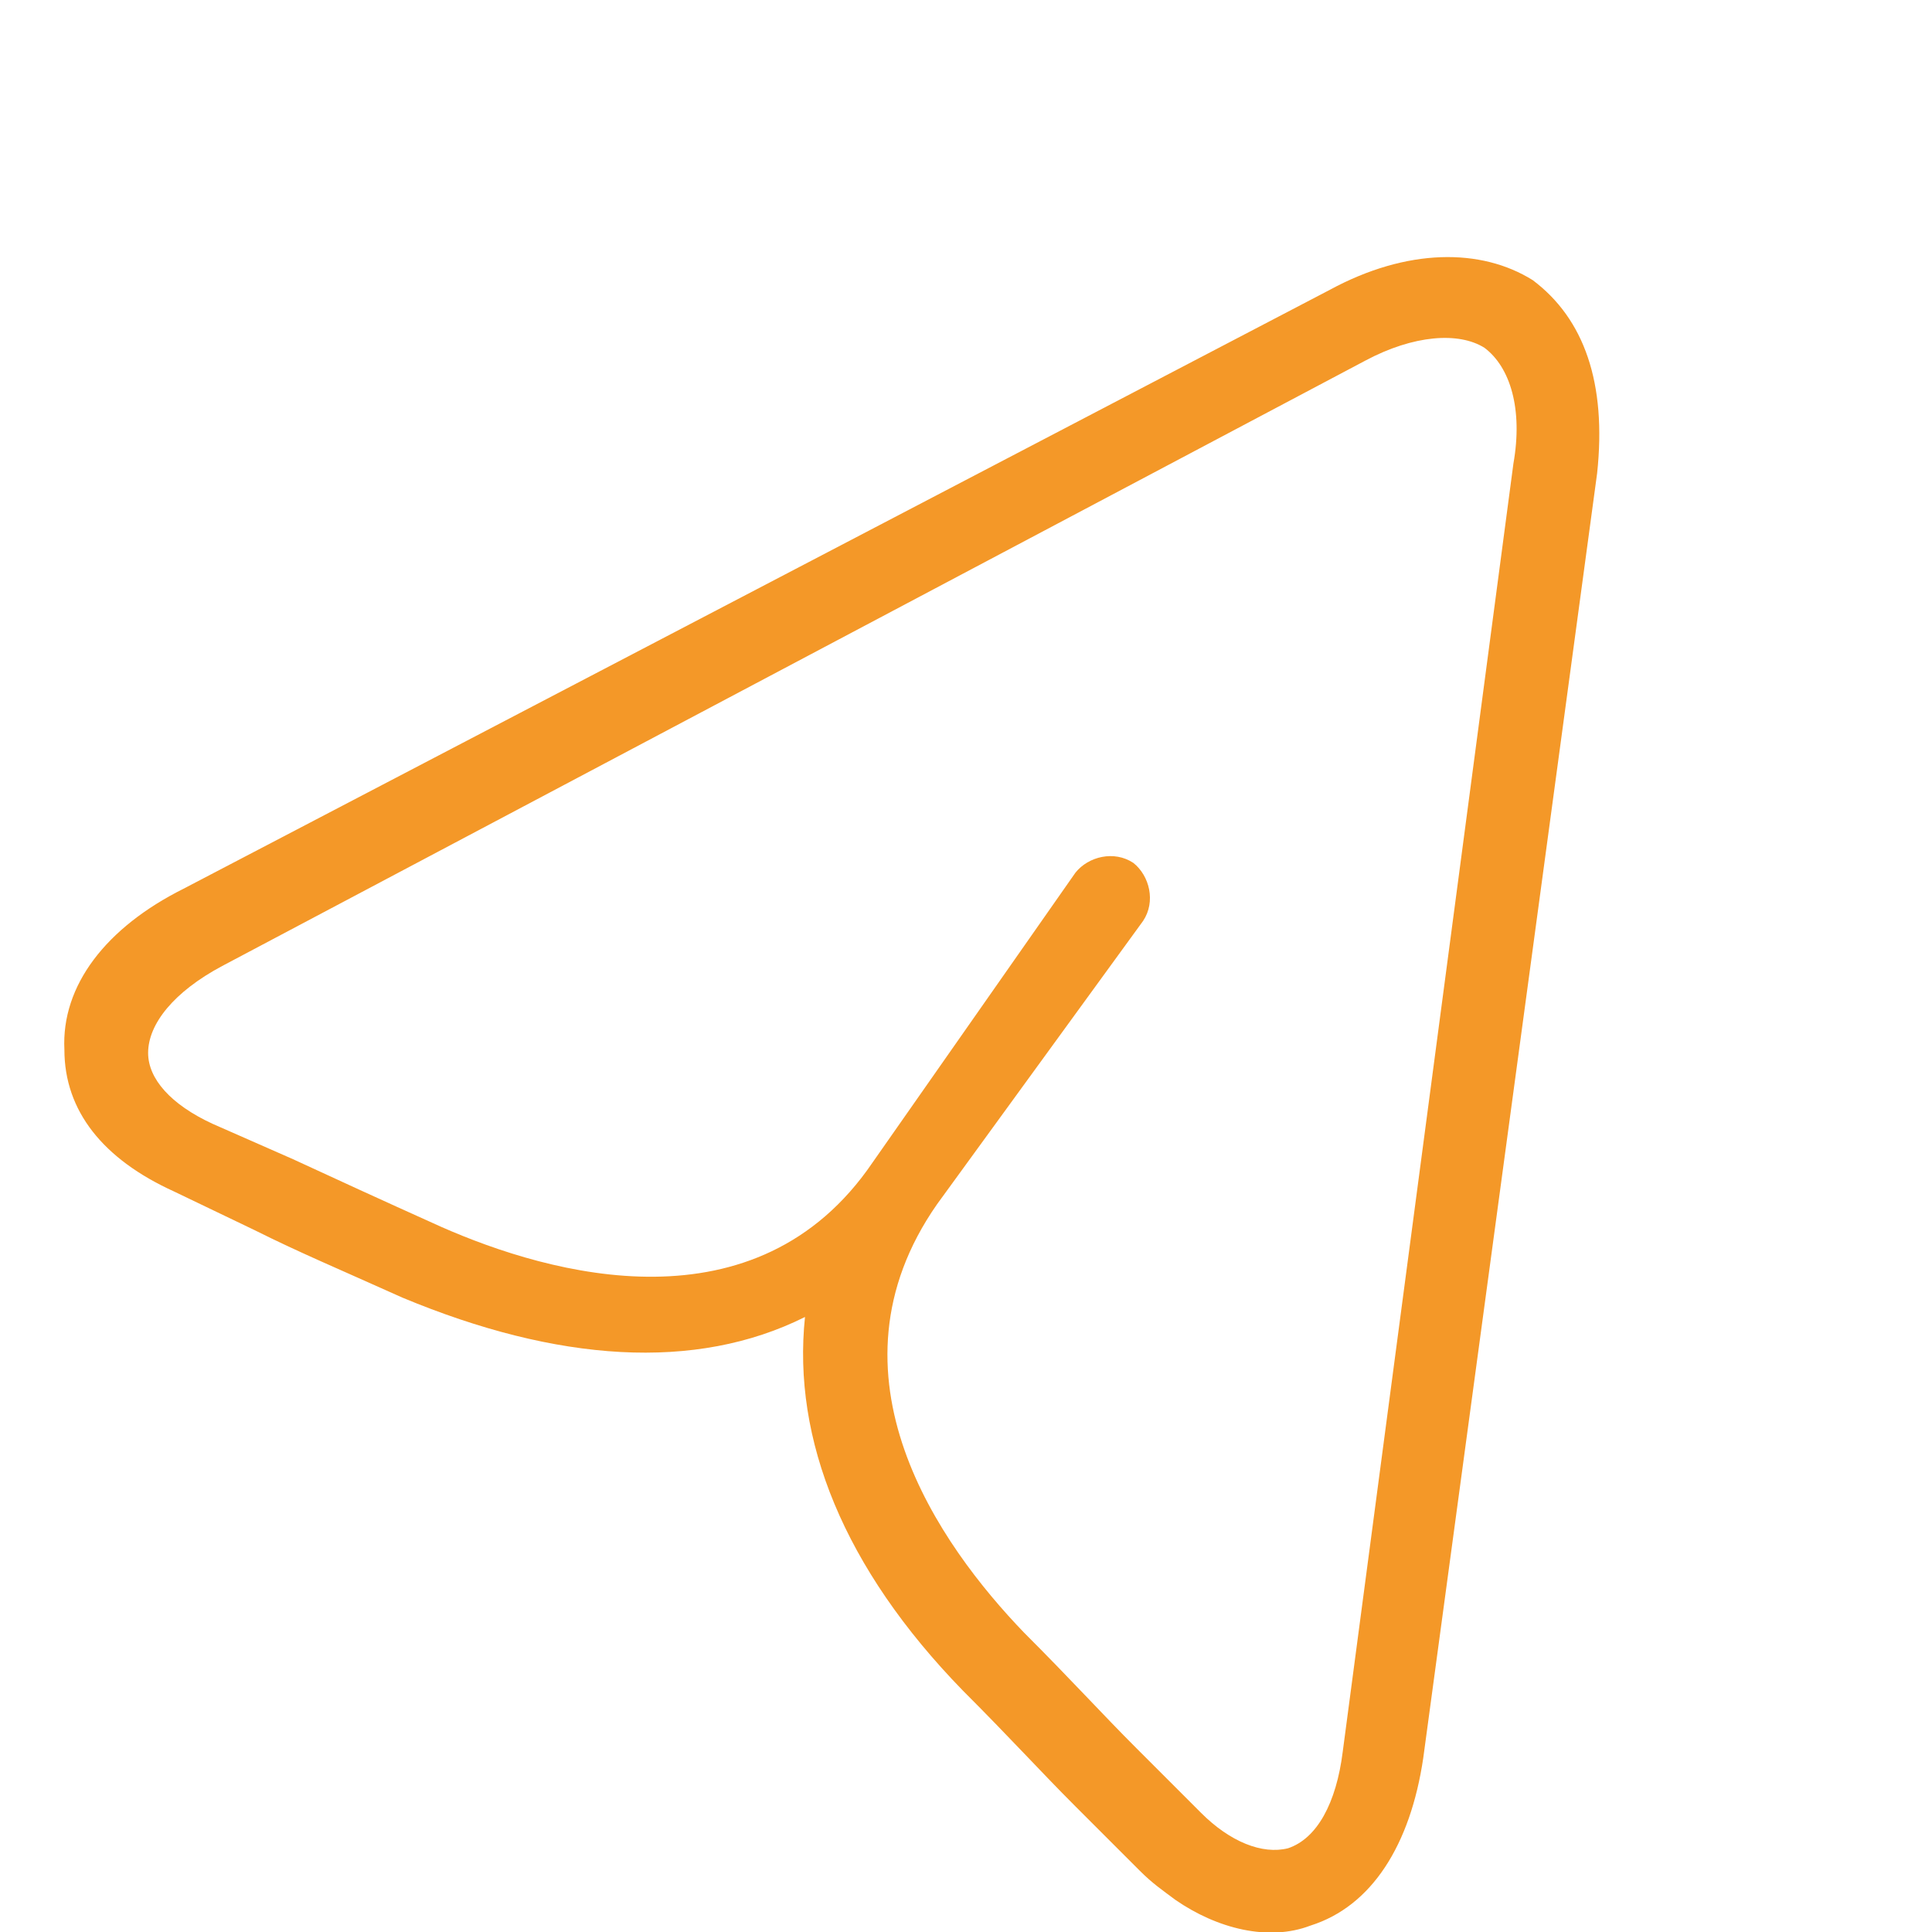
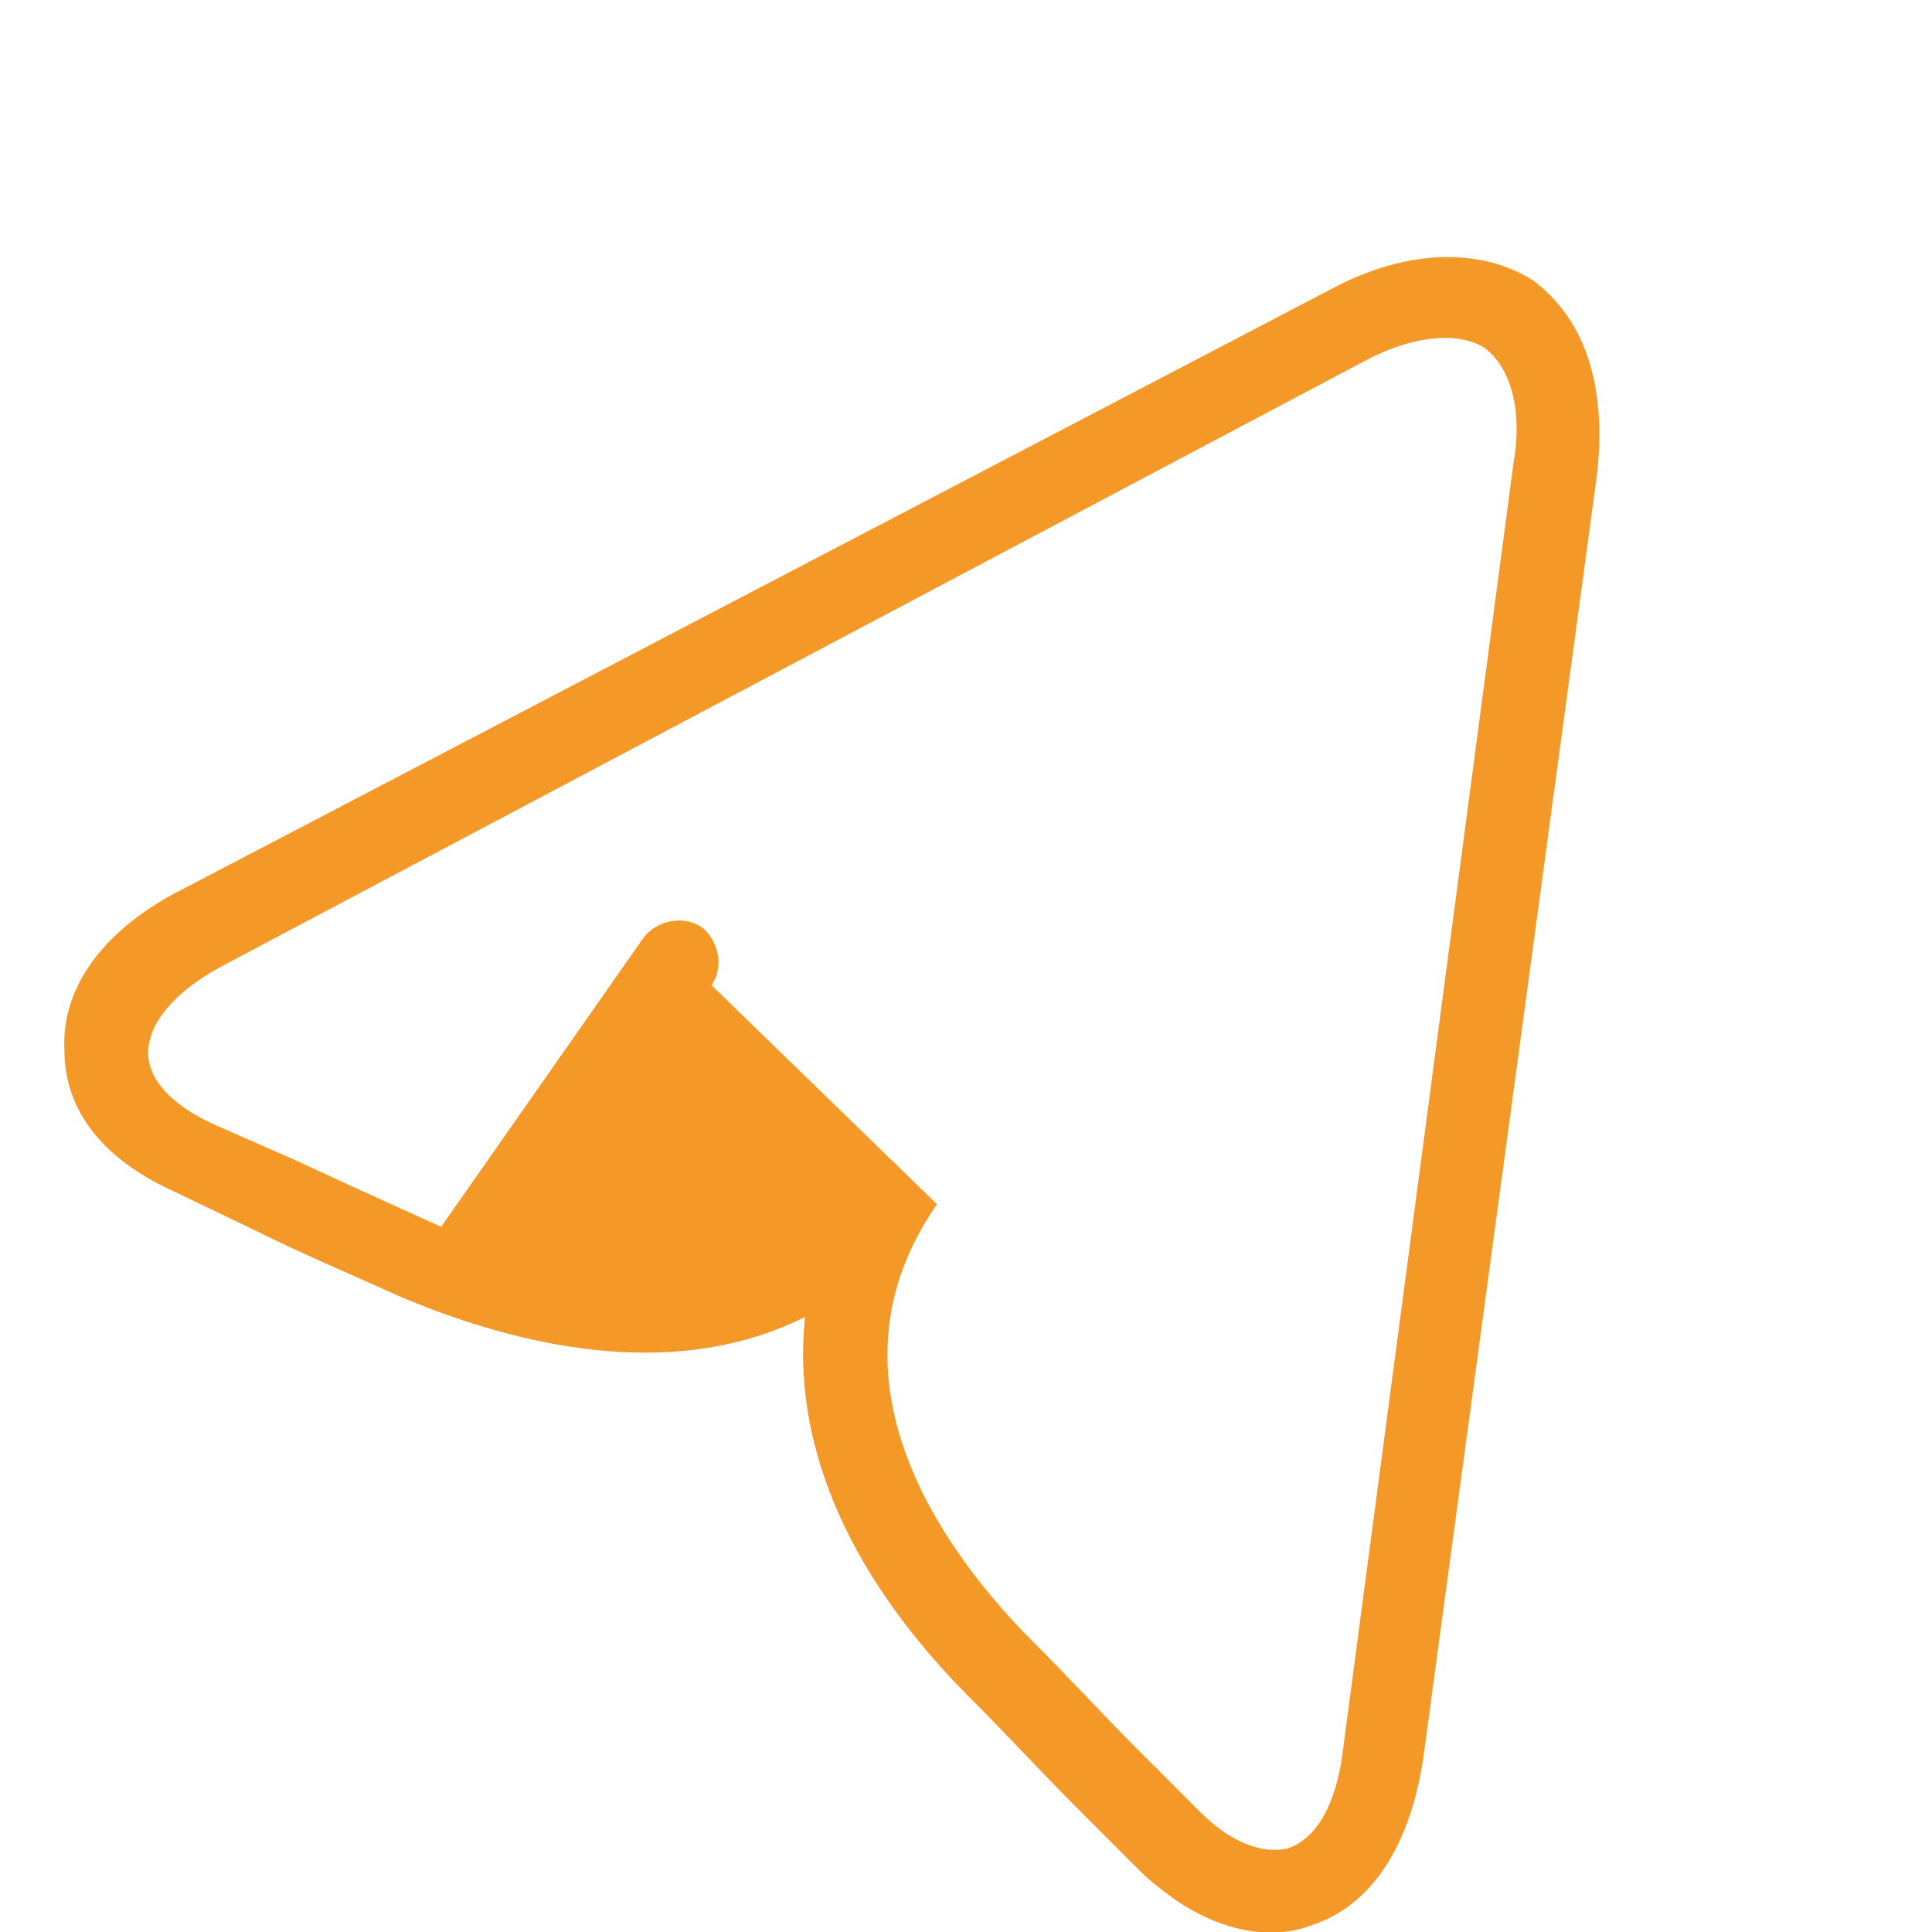
<svg xmlns="http://www.w3.org/2000/svg" version="1.1" id="Ebene_1" x="0px" y="0px" width="60px" height="60px" viewBox="0 0 60 60" style="enable-background:new 0 0 60 60;" xml:space="preserve">
  <style type="text/css">
	.st0{fill:#F49828;}
</style>
  <g>
-     <path class="st0" d="M36.5,59c-0.4-0.3-0.7-0.5-1.1-0.9l-2-2c-1.1-1.1-2-2.1-3.5-3.6c-3.7-3.8-5.3-7.8-4.9-11.6   c-3.4,1.7-7.7,1.4-12.5-0.6c-2-0.9-3.2-1.4-4.6-2.1l-2.5-1.2c-2.2-1-3.4-2.5-3.4-4.4c-0.1-2,1.3-3.8,3.7-5L41.3,9   c2.4-1.3,4.7-1.3,6.3-0.3c1.6,1.2,2.3,3.2,2,6l-5.4,39.9c-0.4,2.7-1.6,4.6-3.5,5.2C39.4,60.3,37.8,59.9,36.5,59z M29.1,37.4   c-3.7,5.3,0.1,10.6,2.7,13.3c1.5,1.5,2.4,2.5,3.5,3.6l2,2c0.9,0.9,1.9,1.3,2.7,1.1c0.9-0.3,1.5-1.4,1.7-3L47,14.4   c0.3-1.7-0.1-3-0.9-3.6c-0.8-0.5-2.2-0.4-3.7,0.4L6.9,30c-1.5,0.8-2.3,1.8-2.3,2.7c0,0.8,0.7,1.6,2,2.2L9.1,36   c1.3,0.6,2.6,1.2,4.6,2.1c3.4,1.5,9.8,3.3,13.4-2l6.3-9c0.4-0.5,1.2-0.7,1.8-0.3c0.5,0.4,0.7,1.2,0.3,1.8L29.1,37.4z" />
+     <path class="st0" d="M36.5,59c-0.4-0.3-0.7-0.5-1.1-0.9l-2-2c-1.1-1.1-2-2.1-3.5-3.6c-3.7-3.8-5.3-7.8-4.9-11.6   c-3.4,1.7-7.7,1.4-12.5-0.6c-2-0.9-3.2-1.4-4.6-2.1l-2.5-1.2c-2.2-1-3.4-2.5-3.4-4.4c-0.1-2,1.3-3.8,3.7-5L41.3,9   c2.4-1.3,4.7-1.3,6.3-0.3c1.6,1.2,2.3,3.2,2,6l-5.4,39.9c-0.4,2.7-1.6,4.6-3.5,5.2C39.4,60.3,37.8,59.9,36.5,59z M29.1,37.4   c-3.7,5.3,0.1,10.6,2.7,13.3c1.5,1.5,2.4,2.5,3.5,3.6l2,2c0.9,0.9,1.9,1.3,2.7,1.1c0.9-0.3,1.5-1.4,1.7-3L47,14.4   c0.3-1.7-0.1-3-0.9-3.6c-0.8-0.5-2.2-0.4-3.7,0.4L6.9,30c-1.5,0.8-2.3,1.8-2.3,2.7c0,0.8,0.7,1.6,2,2.2L9.1,36   c1.3,0.6,2.6,1.2,4.6,2.1l6.3-9c0.4-0.5,1.2-0.7,1.8-0.3c0.5,0.4,0.7,1.2,0.3,1.8L29.1,37.4z" />
  </g>
</svg>